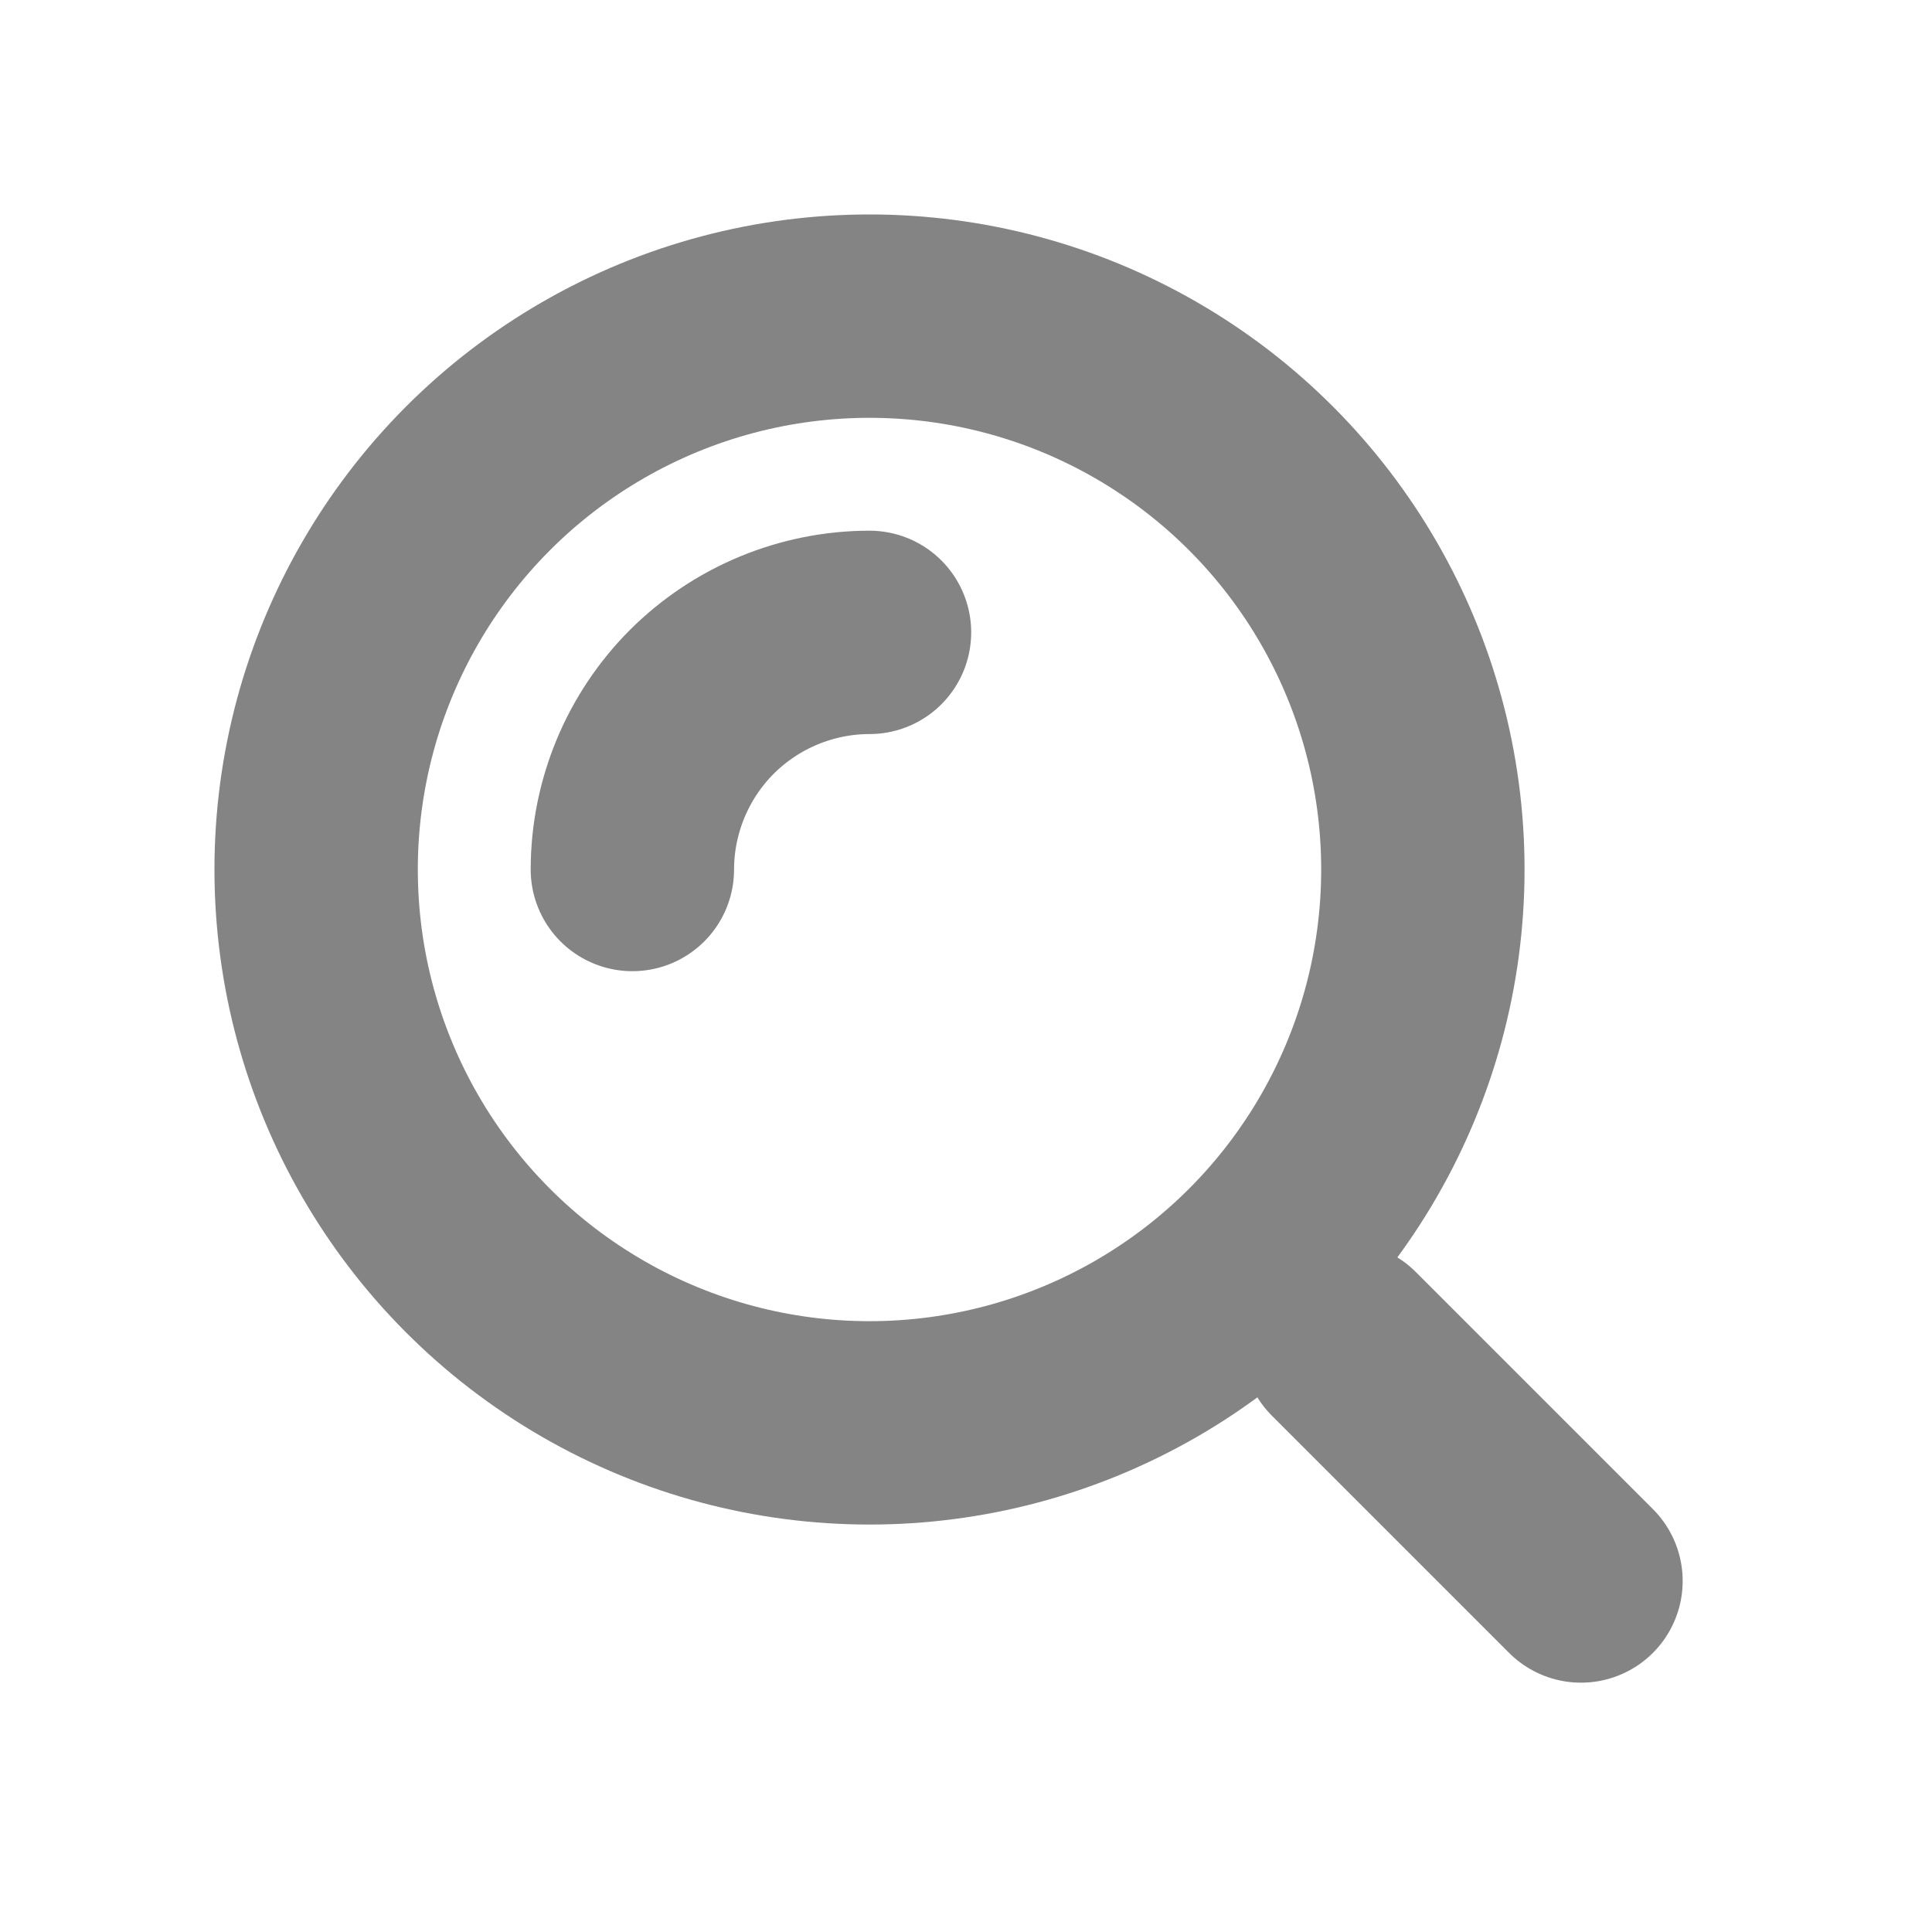
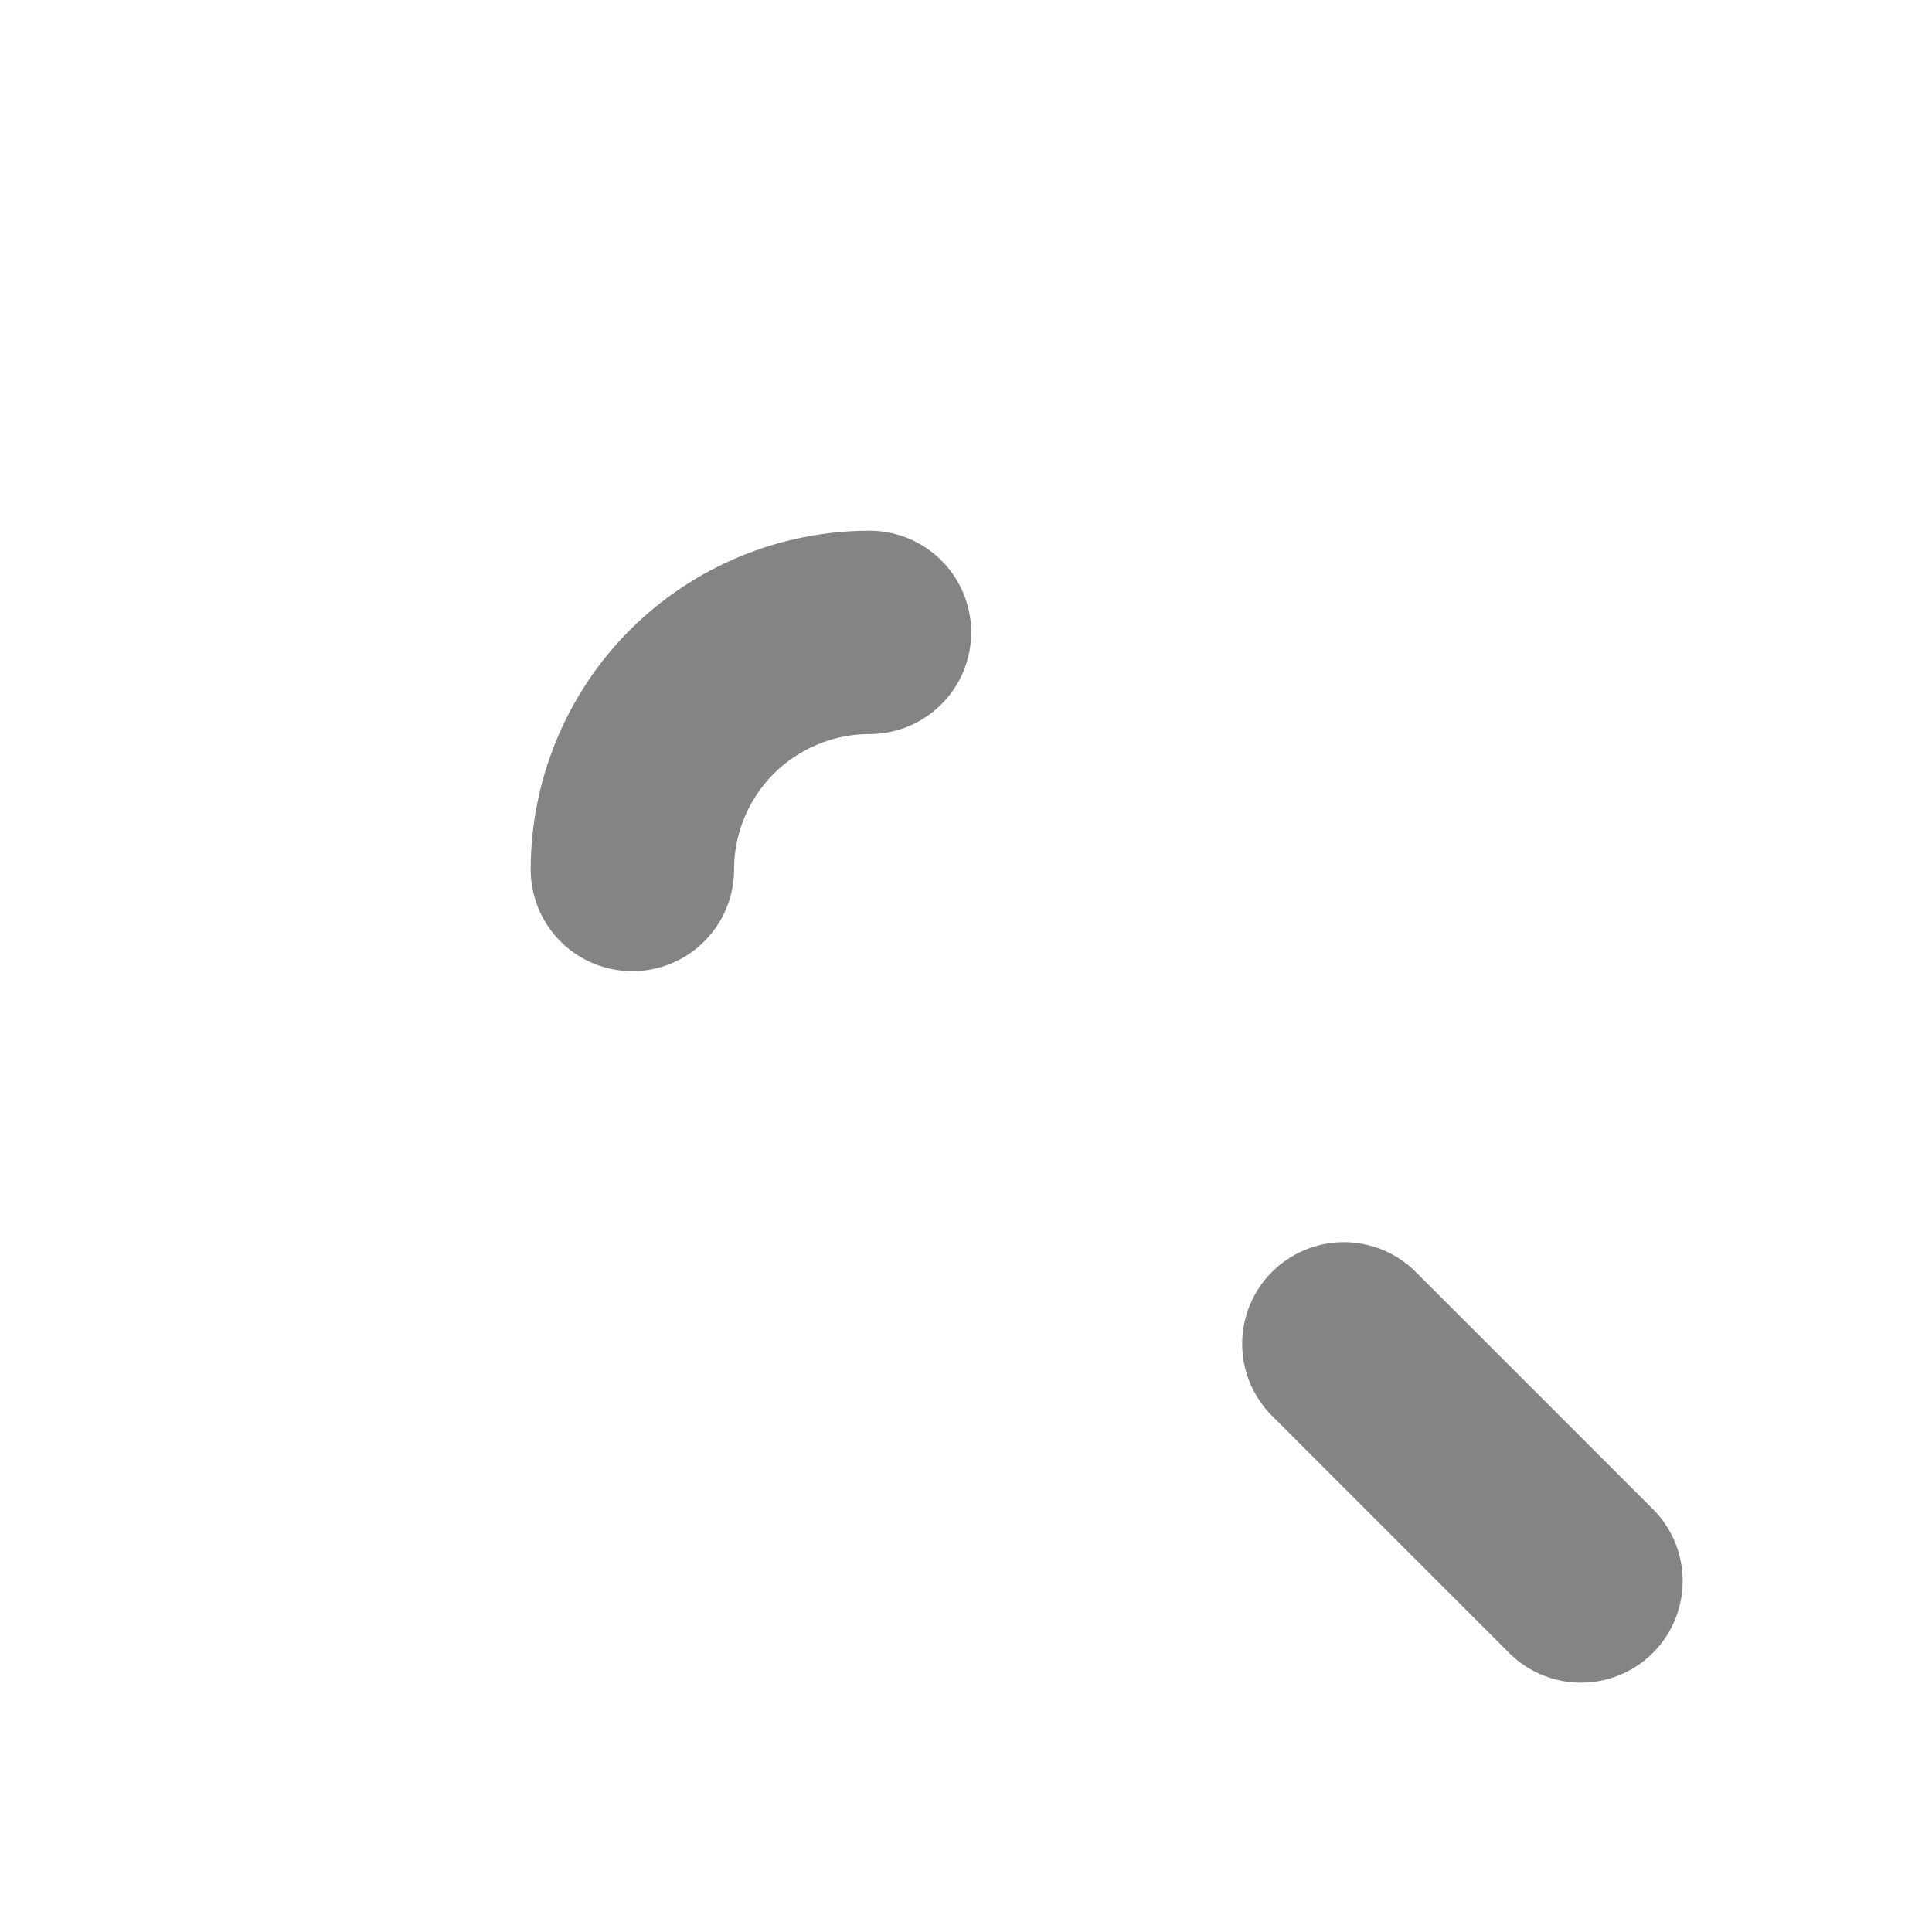
<svg xmlns="http://www.w3.org/2000/svg" width="19" height="19" viewBox="0 0 19 19" fill="none">
  <g opacity="0.6">
-     <circle cx="8.551" cy="8.551" r="5.442" stroke="#323232" stroke-width="2" />
    <path d="M8.551 6.219C8.245 6.219 7.942 6.28 7.659 6.397C7.376 6.514 7.119 6.686 6.902 6.902C6.686 7.119 6.514 7.376 6.397 7.659C6.28 7.942 6.219 8.245 6.219 8.551" stroke="#323232" stroke-width="2" stroke-linecap="round" />
    <path d="M15.548 15.548L13.216 13.216" stroke="#323232" stroke-width="2" stroke-linecap="round" />
  </g>
</svg>